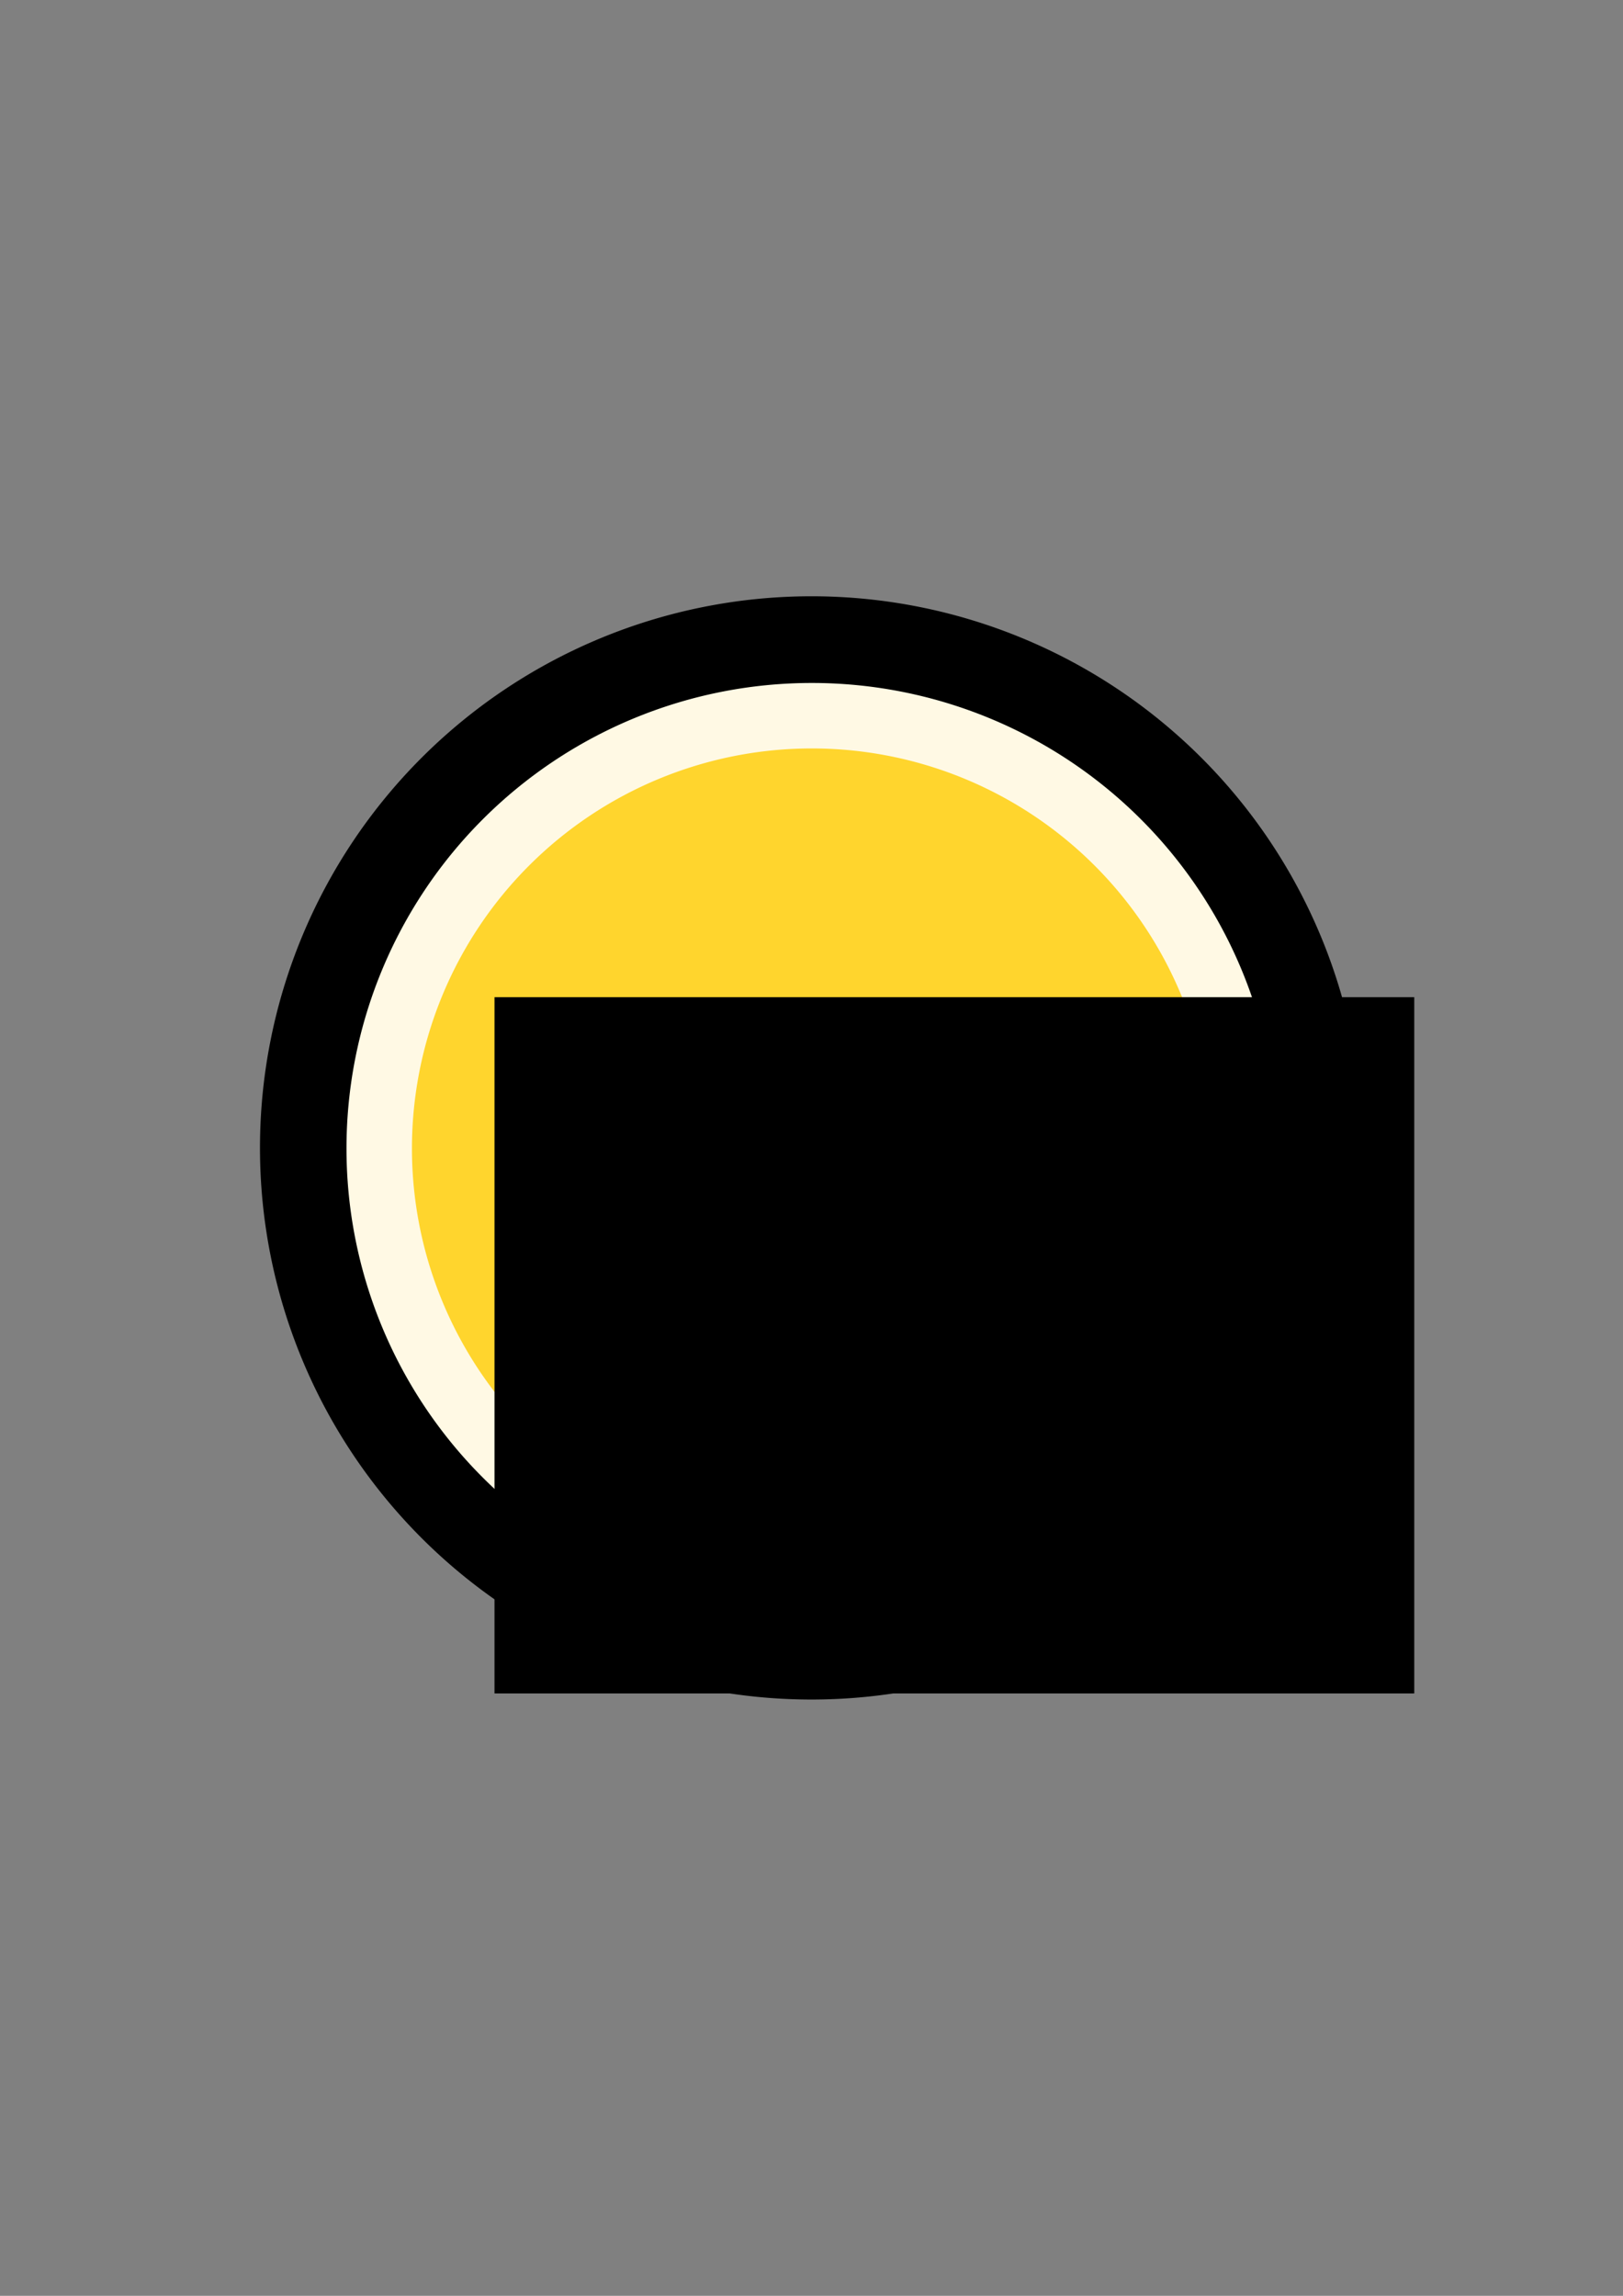
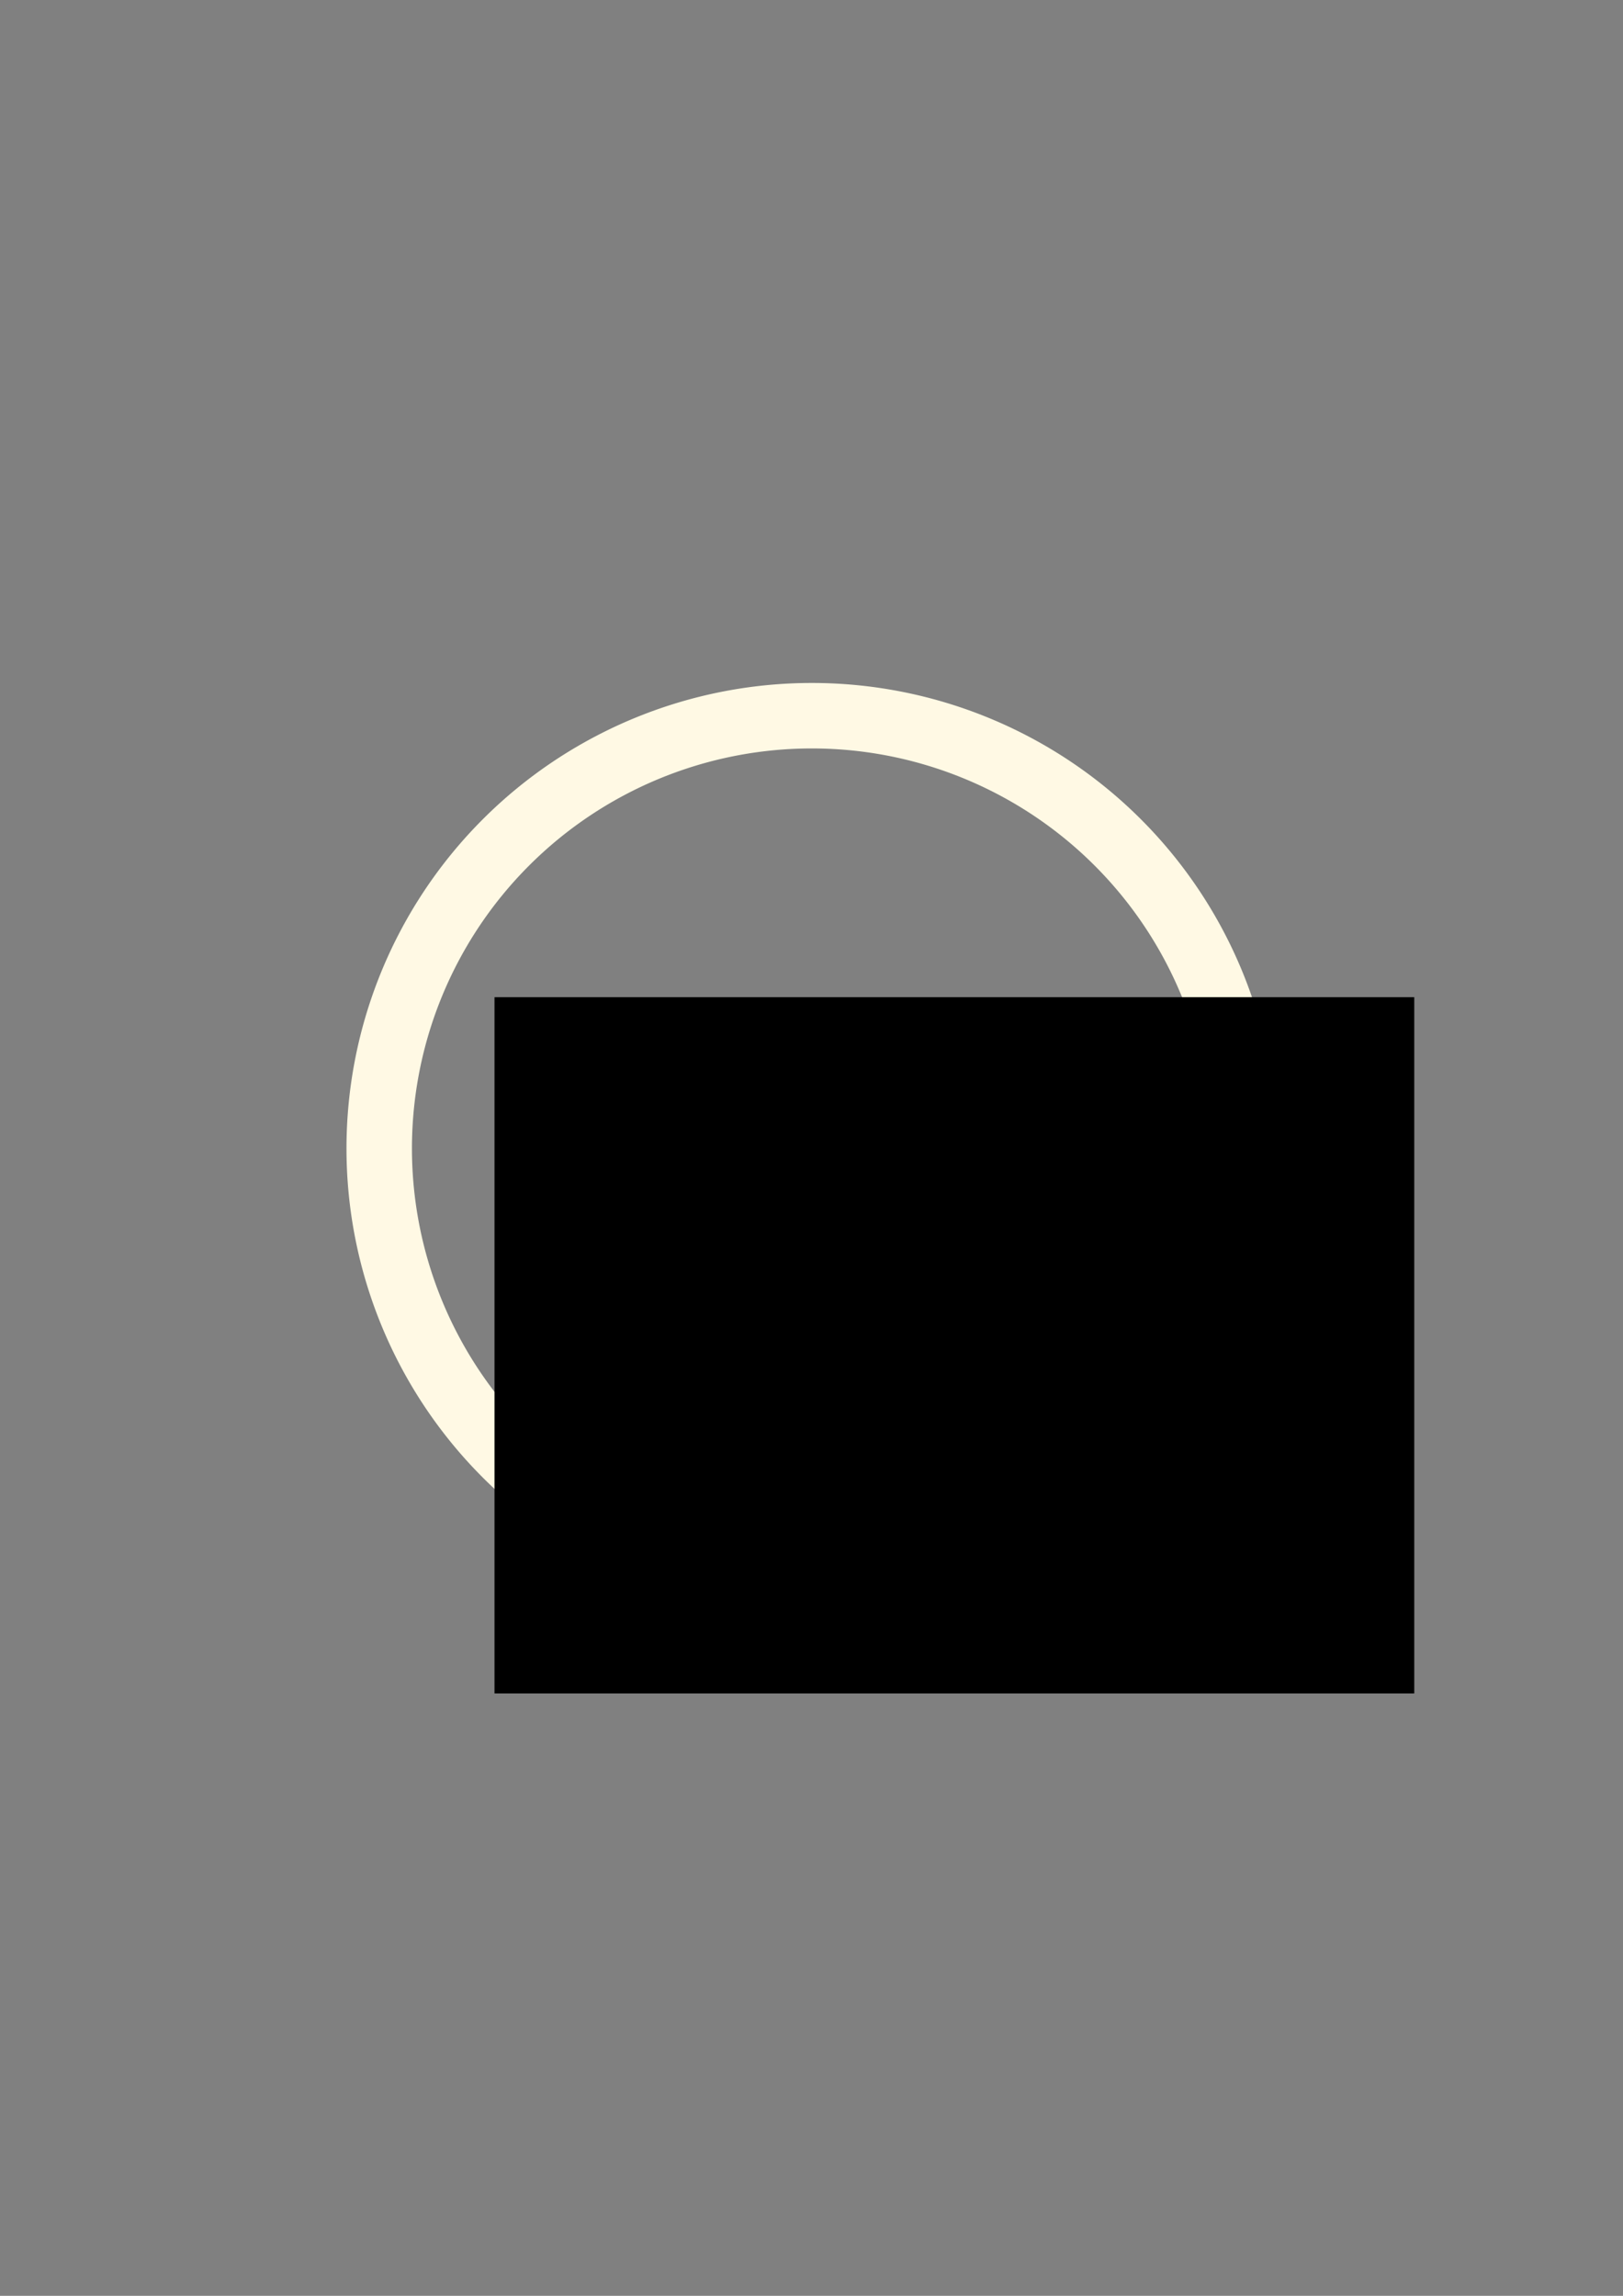
<svg xmlns="http://www.w3.org/2000/svg" xmlns:ns1="http://www.inkscape.org/namespaces/inkscape" xmlns:ns2="http://sodipodi.sourceforge.net/DTD/sodipodi-0.dtd" width="744.094" height="1052.362" id="svg2" version="1.1" ns1:version="0.48.4 r9939" ns2:docname="Coin-500 points.svg" ns1:export-filename="G:\Sparkle Touch\Pictures\Coin.png" ns1:export-xdpi="45.560001" ns1:export-ydpi="45.560001">
  <rect width="100%" height="100%" fill="#808080" stroke="none" />
  <defs id="defs4" />
  <ns2:namedview id="base" pagecolor="#ffffff" bordercolor="#666666" borderopacity="1.0" ns1:pageopacity="0.0" ns1:pageshadow="2" ns1:zoom="0.98994949" ns1:cx="363.99625" ns1:cy="551.77649" ns1:document-units="px" ns1:current-layer="layer1" showgrid="false" ns1:window-width="1440" ns1:window-height="844" ns1:window-x="-4" ns1:window-y="-4" ns1:window-maximized="1" />
  <g ns1:label="Coin" ns1:groupmode="layer" id="layer1" style="display:inline">
-     <path ns2:type="arc" style="color:#000000;fill:#ffd52d;fill-opacity:1;fill-rule:nonzero;stroke:#000000;stroke-width:40;stroke-linecap:butt;stroke-linejoin:round;stroke-miterlimit:4;stroke-opacity:1;stroke-dasharray:none;stroke-dashoffset:0;marker:none;visibility:visible;display:inline;overflow:visible;enable-background:accumulate" id="path2987" ns2:cx="428.57144" ns2:cy="422.36218" ns2:rx="232.85715" ns2:ry="232.85715" d="m 661.429,422.362 a 232.857,232.857 0 1 1 -465.714,0 232.857,232.857 0 1 1 465.714,0 z" transform="translate(-56.524,103.819)" />
    <path ns2:type="arc" style="color:#000000;fill:none;stroke:#fff9e4;stroke-width:27.97;stroke-linecap:butt;stroke-linejoin:round;stroke-miterlimit:4;stroke-opacity:1;stroke-dasharray:none;stroke-dashoffset:0;marker:none;visibility:visible;display:inline;overflow:visible;enable-background:accumulate" id="path3767" ns2:cx="385.87827" ns2:cy="558.39758" ns2:rx="184.85791" ns2:ry="184.85791" d="m 570.736,558.398 a 184.858,184.858 0 1 1 -369.716,0 184.858,184.858 0 1 1 369.716,0 z" transform="matrix(1.073,0,0,1.073,-41.837,-72.743)" />
  </g>
  <g ns1:groupmode="layer" id="layer2" ns1:label="Value" style="display:inline">
    <flowRoot xml:space="preserve" id="flowRoot3757" style="font-size:32px;font-style:normal;font-weight:normal;line-height:125%;letter-spacing:0px;word-spacing:0px;fill:#000000;fill-opacity:1;stroke:none;display:inline;font-family:Sans" transform="matrix(1.354,0,0,1.354,-167.881,38.022)">
      <flowRegion id="flowRegion3759">
        <rect id="rect3761" width="311.429" height="235.714" x="291.429" y="309.505" />
      </flowRegion>
      <flowPara id="flowPara3763" style="font-size:144px;font-style:normal;font-variant:normal;font-weight:bold;font-stretch:normal;font-family:Palatino Linotype;-inkscape-font-specification:Palatino Linotype Bold">500</flowPara>
    </flowRoot>
  </g>
</svg>